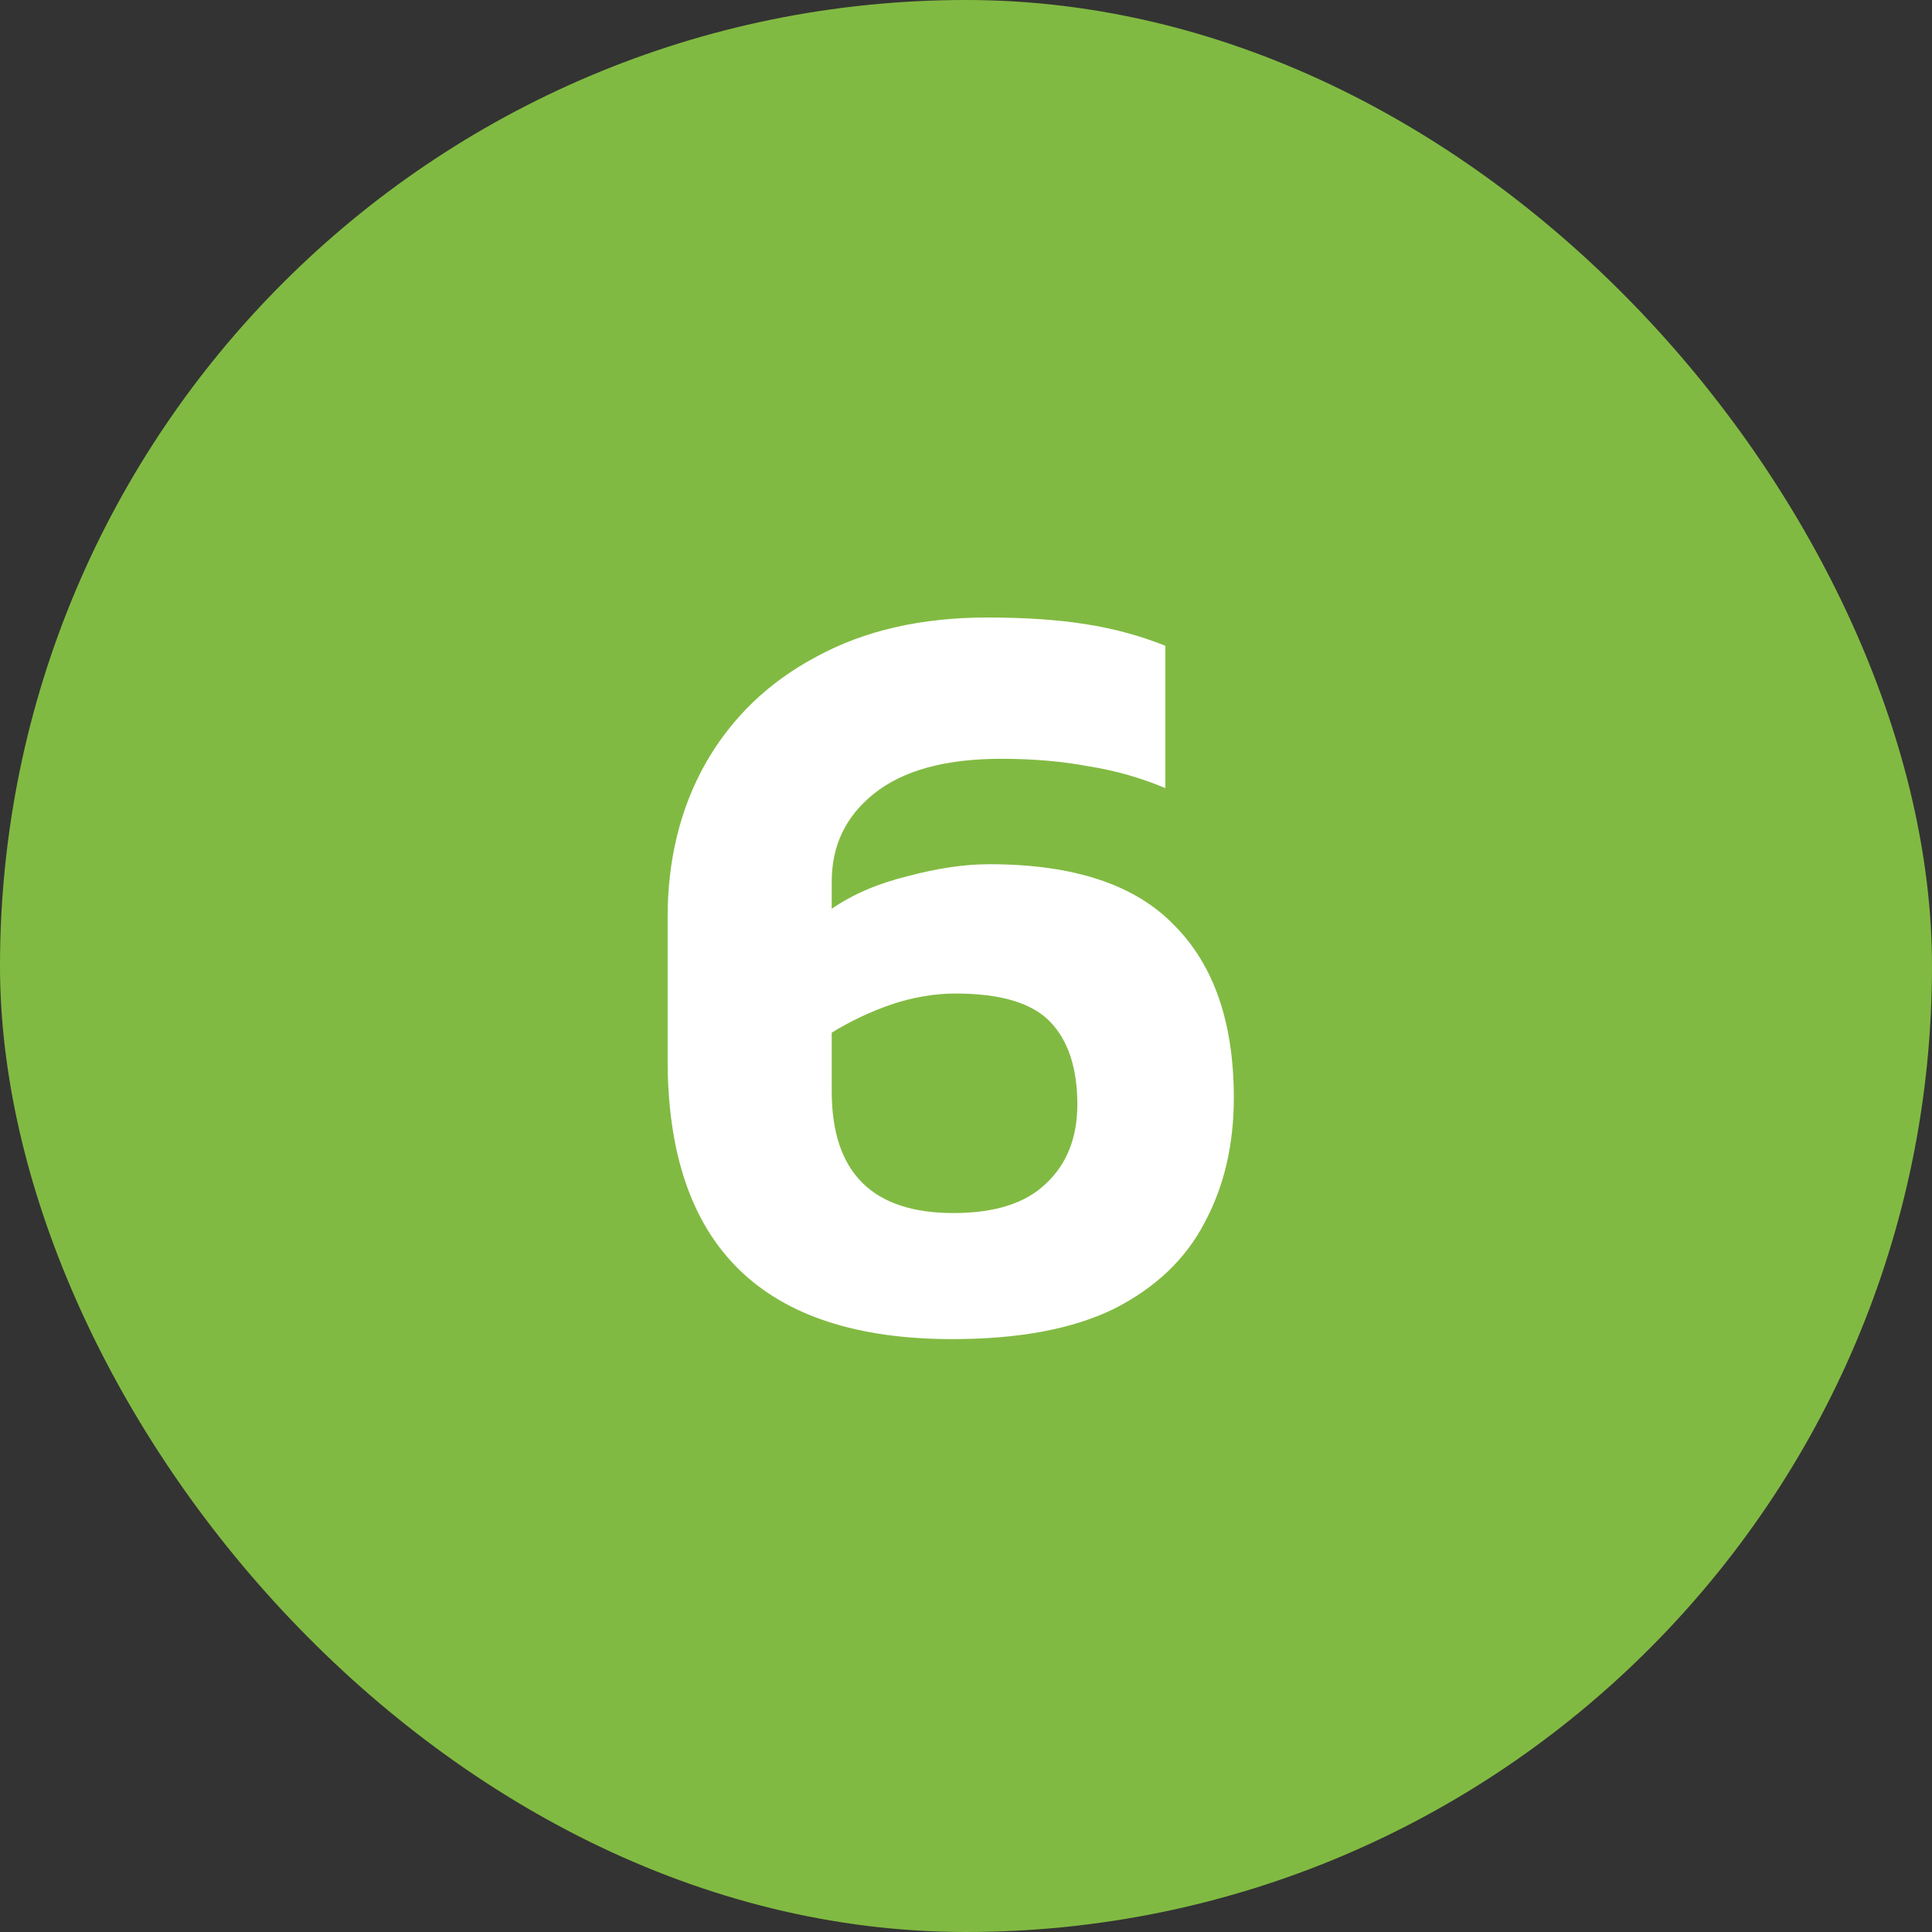
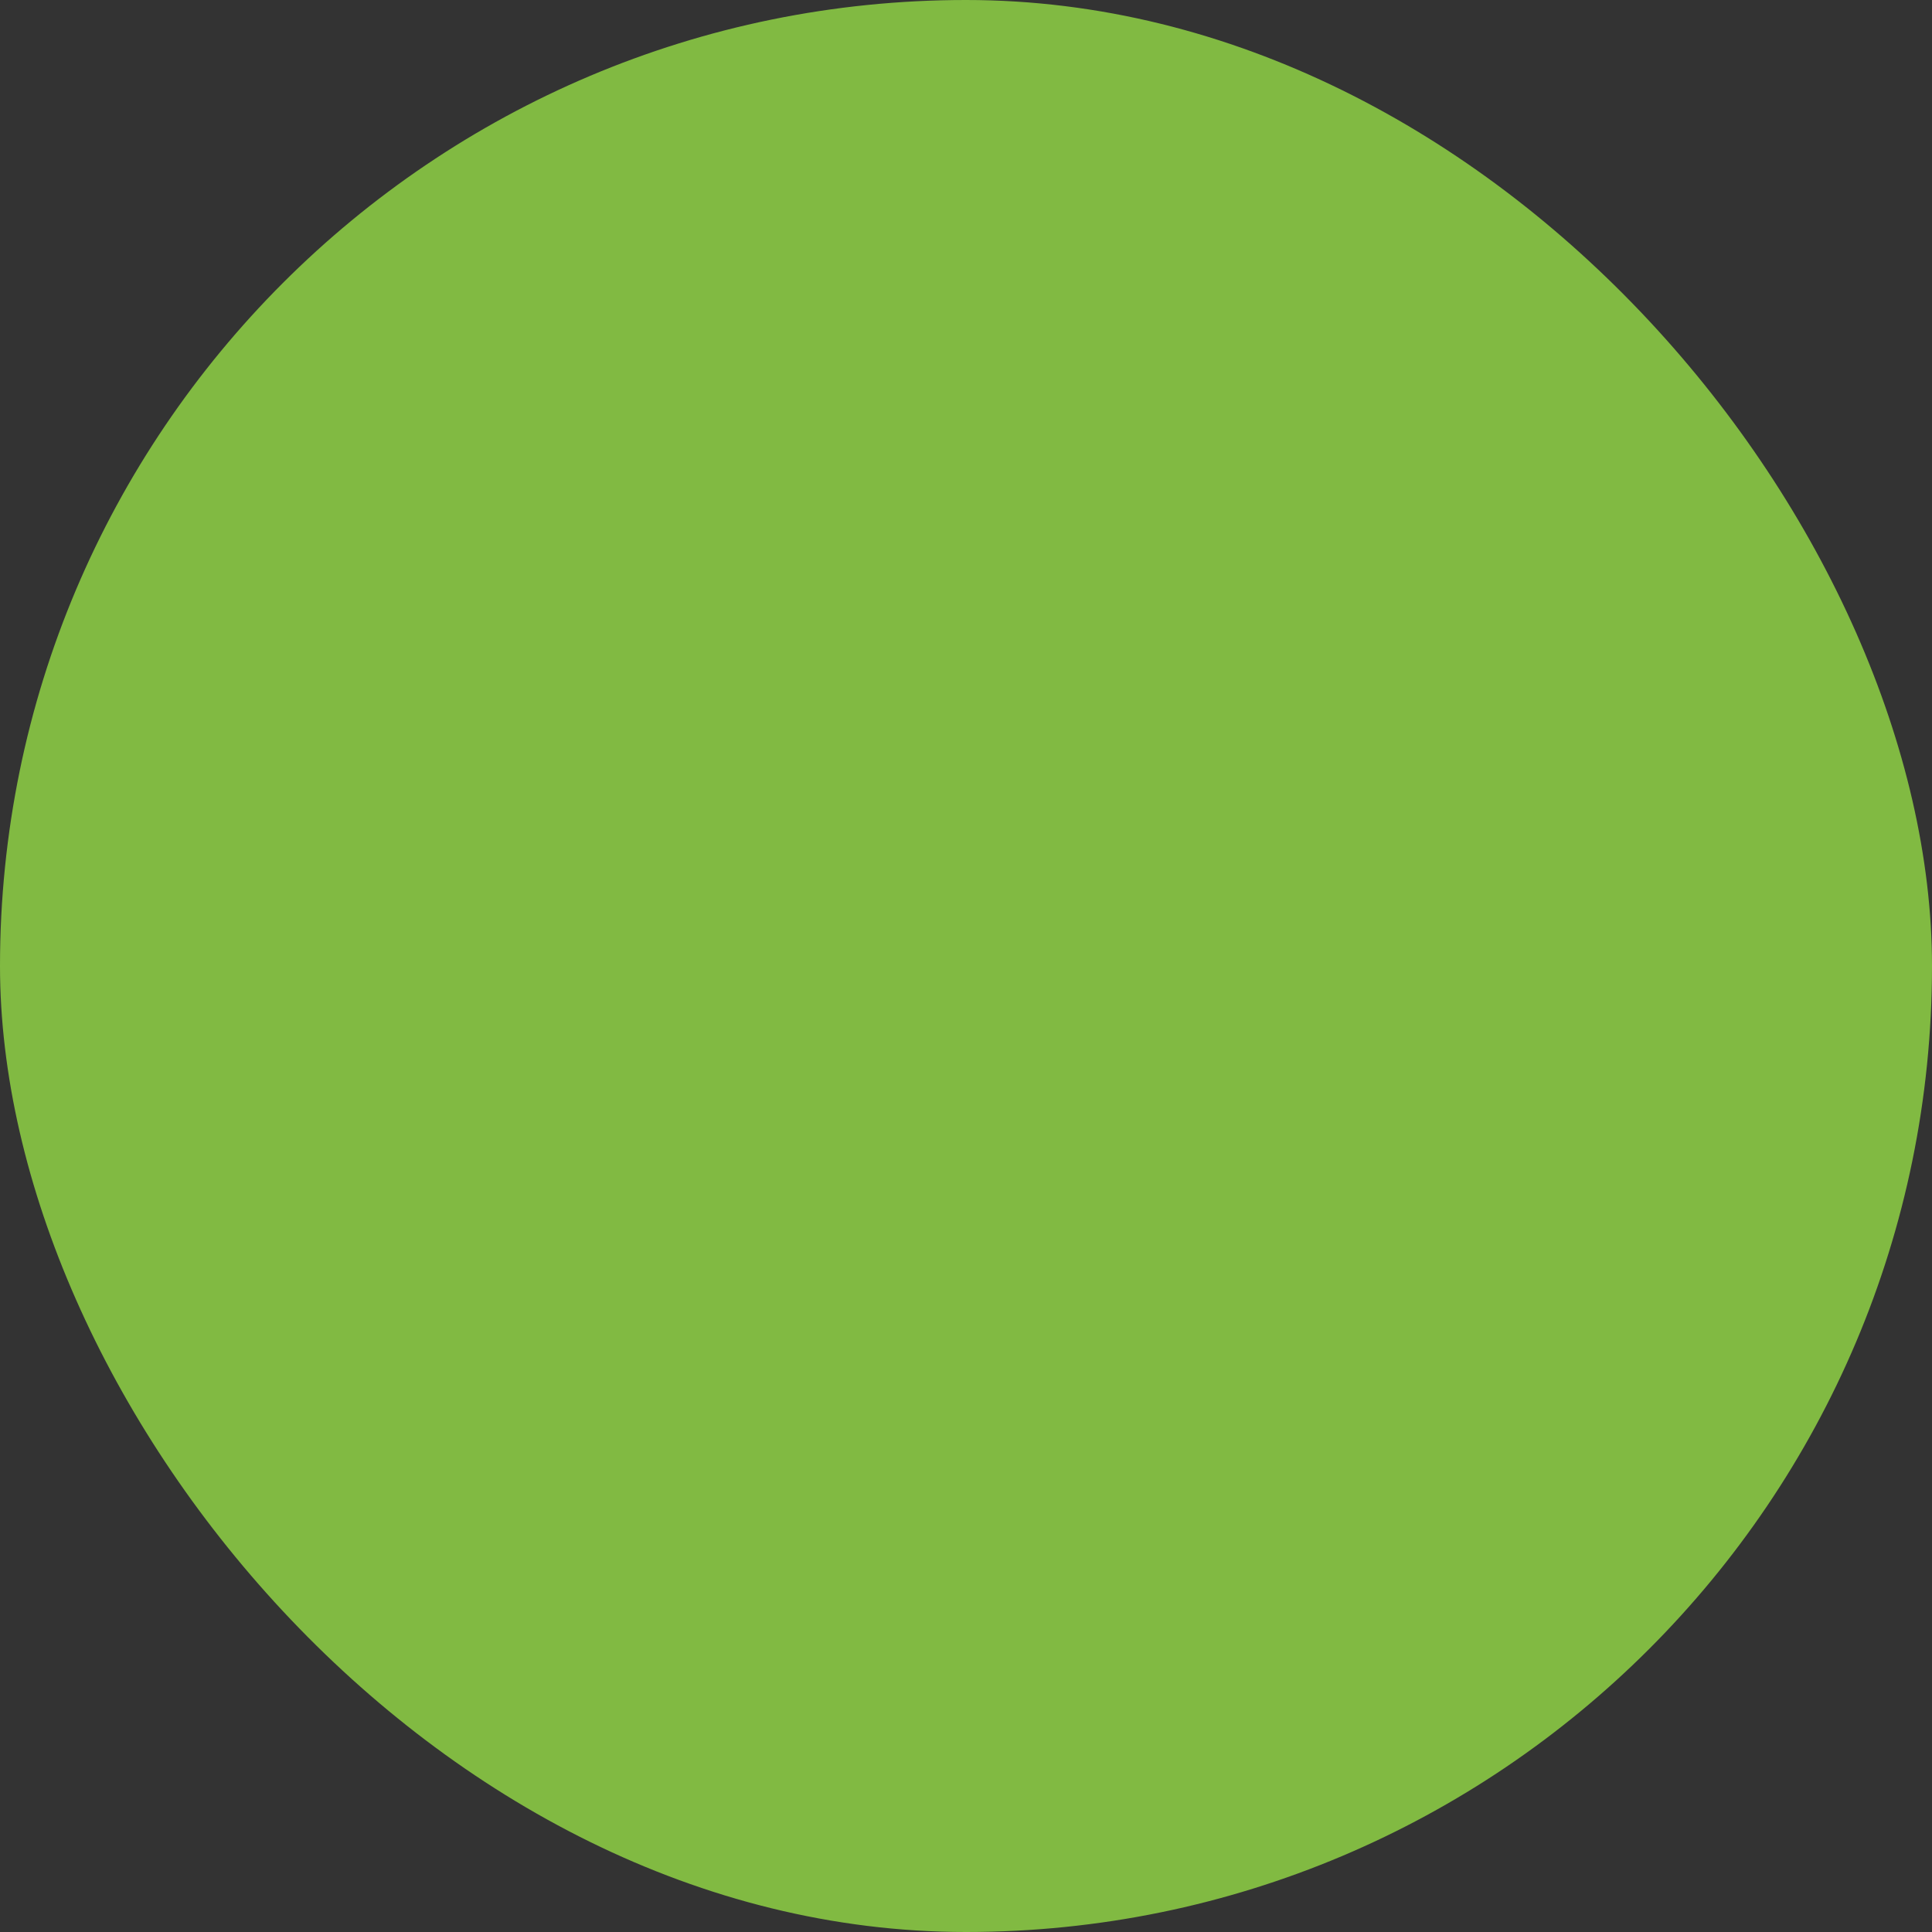
<svg xmlns="http://www.w3.org/2000/svg" width="32" height="32" viewBox="0 0 32 32" fill="none">
  <rect x="0" y="0" width="32" height="32" fill="#333333" stroke="none" />
  <rect width="32" height="32" rx="16" fill="#81BA42" />
-   <path d="M15.774 22.18C12.63 22.18 11.058 20.638 11.058 17.554V15.196C11.058 14.236 11.268 13.384 11.688 12.64C12.12 11.884 12.732 11.296 13.524 10.876C14.316 10.444 15.258 10.228 16.35 10.228C16.974 10.228 17.514 10.264 17.97 10.336C18.438 10.408 18.882 10.528 19.302 10.696V13.054C18.906 12.886 18.486 12.766 18.042 12.694C17.598 12.61 17.112 12.568 16.584 12.568C15.66 12.568 14.958 12.76 14.478 13.144C14.01 13.516 13.776 14.002 13.776 14.602V15.052C14.124 14.812 14.544 14.632 15.036 14.512C15.528 14.38 15.978 14.314 16.386 14.314C17.778 14.314 18.798 14.65 19.446 15.322C20.106 15.982 20.436 16.936 20.436 18.184C20.436 18.964 20.274 19.654 19.95 20.254C19.638 20.854 19.14 21.328 18.456 21.676C17.772 22.012 16.878 22.18 15.774 22.18ZM15.792 20.092C16.476 20.092 16.986 19.93 17.322 19.606C17.67 19.282 17.844 18.844 17.844 18.292C17.844 17.692 17.694 17.236 17.394 16.924C17.094 16.612 16.572 16.456 15.828 16.456C15.48 16.456 15.126 16.516 14.766 16.636C14.418 16.756 14.088 16.912 13.776 17.104V18.076C13.776 19.42 14.448 20.092 15.792 20.092Z" fill="white" />
</svg>